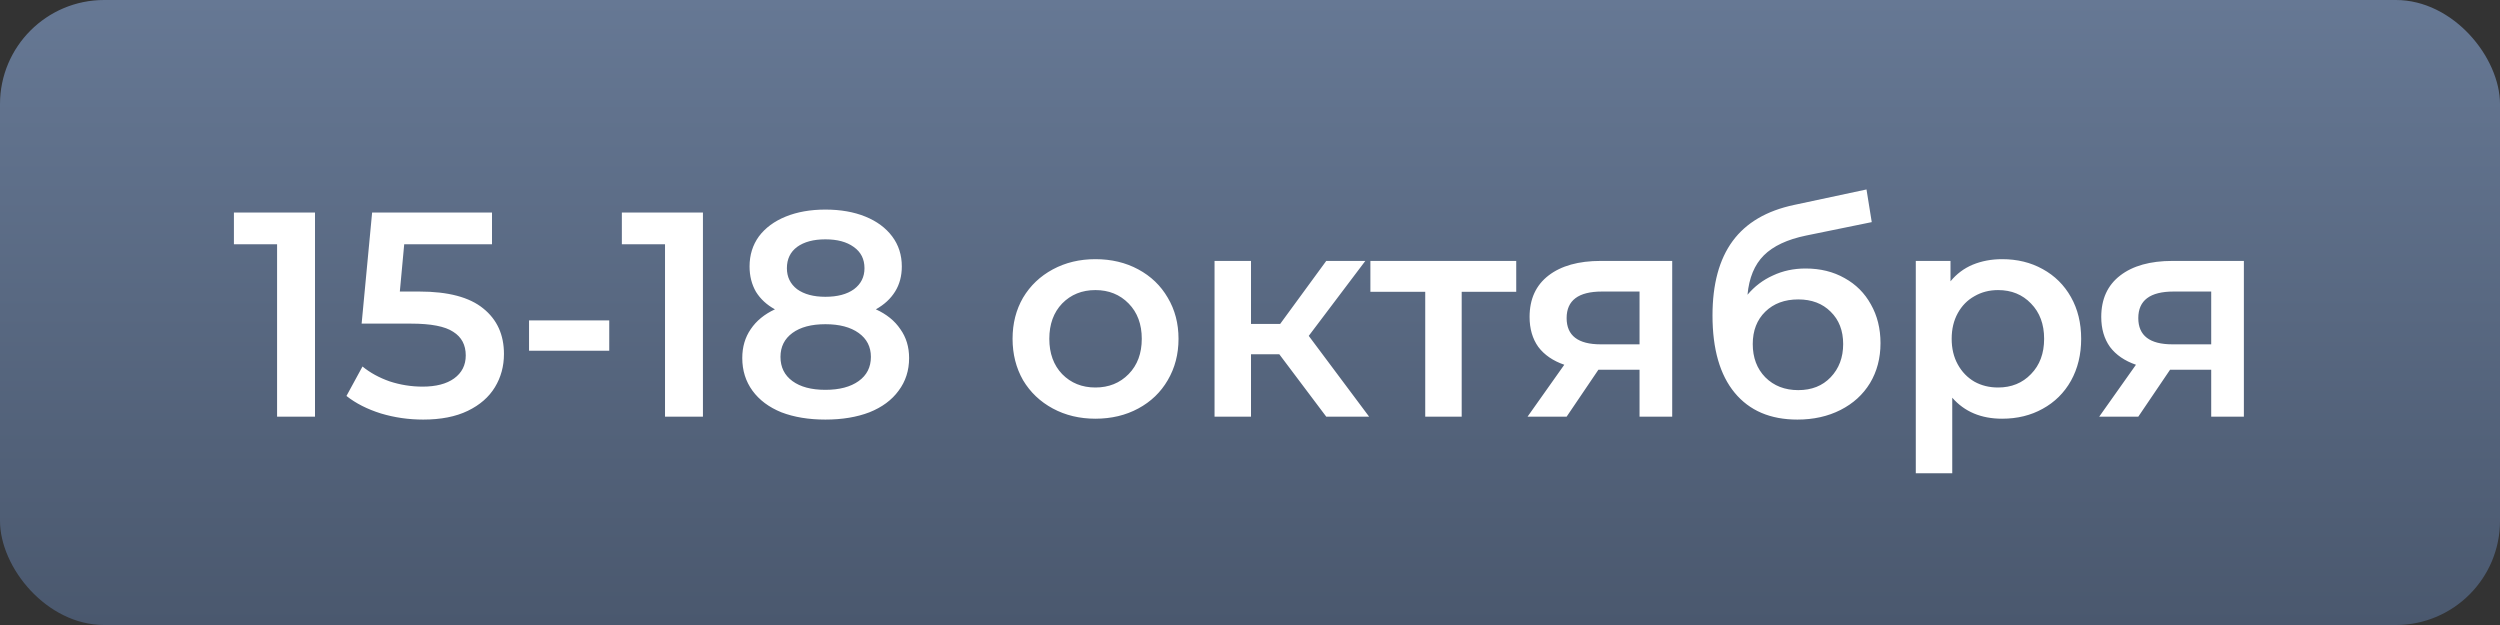
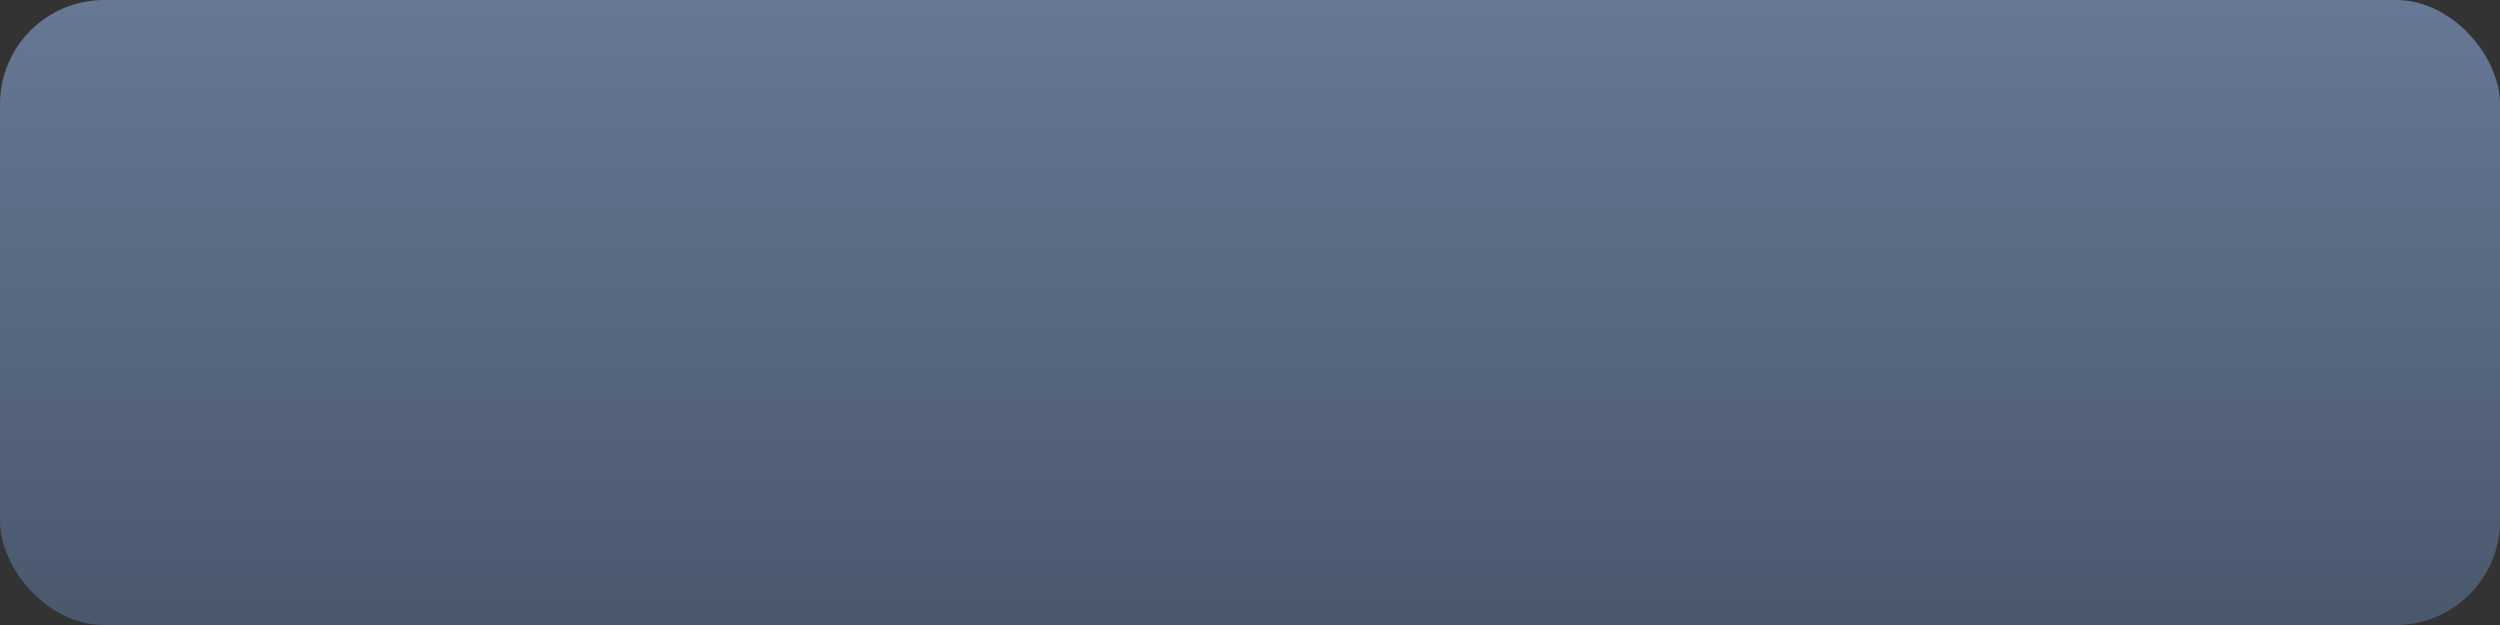
<svg xmlns="http://www.w3.org/2000/svg" width="120" height="30" viewBox="0 0 120 30" fill="none">
  <rect x="0" y="0" width="120" height="30" fill="#333333" stroke="none" />
  <rect width="120" height="30" rx="5" fill="url(#paint0_linear_155_7)" />
-   <path d="M15.12 10.2V20H13.3V11.726H11.228V10.2H15.12ZM20.13 13.994C21.512 13.994 22.534 14.265 23.196 14.806C23.859 15.338 24.19 16.066 24.19 16.99C24.19 17.578 24.046 18.11 23.756 18.586C23.467 19.062 23.033 19.44 22.454 19.72C21.876 20 21.162 20.14 20.312 20.14C19.612 20.14 18.936 20.042 18.282 19.846C17.629 19.641 17.078 19.361 16.63 19.006L17.4 17.592C17.764 17.891 18.198 18.129 18.702 18.306C19.216 18.474 19.743 18.558 20.284 18.558C20.928 18.558 21.432 18.427 21.796 18.166C22.17 17.895 22.356 17.527 22.356 17.06C22.356 16.556 22.156 16.178 21.754 15.926C21.362 15.665 20.686 15.534 19.724 15.534H17.358L17.862 10.2H23.616V11.726H19.402L19.192 13.994H20.13ZM25.394 15.38H29.244V16.836H25.394V15.38ZM33.741 10.2V20H31.921V11.726H29.849V10.2H33.741ZM42.041 14.848C42.555 15.081 42.947 15.399 43.217 15.8C43.497 16.192 43.637 16.654 43.637 17.186C43.637 17.783 43.469 18.306 43.133 18.754C42.807 19.202 42.34 19.547 41.733 19.79C41.127 20.023 40.422 20.14 39.619 20.14C38.817 20.14 38.112 20.023 37.505 19.79C36.908 19.547 36.446 19.202 36.119 18.754C35.793 18.306 35.629 17.783 35.629 17.186C35.629 16.654 35.765 16.192 36.035 15.8C36.306 15.399 36.693 15.081 37.197 14.848C36.805 14.633 36.502 14.353 36.287 14.008C36.082 13.653 35.979 13.247 35.979 12.79C35.979 12.239 36.129 11.759 36.427 11.348C36.735 10.937 37.165 10.62 37.715 10.396C38.266 10.172 38.901 10.06 39.619 10.06C40.347 10.06 40.987 10.172 41.537 10.396C42.088 10.62 42.517 10.937 42.825 11.348C43.133 11.759 43.287 12.239 43.287 12.79C43.287 13.247 43.18 13.649 42.965 13.994C42.751 14.339 42.443 14.624 42.041 14.848ZM39.619 11.488C39.05 11.488 38.597 11.609 38.261 11.852C37.935 12.095 37.771 12.435 37.771 12.874C37.771 13.294 37.935 13.63 38.261 13.882C38.597 14.125 39.05 14.246 39.619 14.246C40.198 14.246 40.655 14.125 40.991 13.882C41.327 13.63 41.495 13.294 41.495 12.874C41.495 12.435 41.323 12.095 40.977 11.852C40.641 11.609 40.189 11.488 39.619 11.488ZM39.619 18.712C40.291 18.712 40.823 18.572 41.215 18.292C41.607 18.012 41.803 17.625 41.803 17.13C41.803 16.645 41.607 16.262 41.215 15.982C40.823 15.702 40.291 15.562 39.619 15.562C38.947 15.562 38.42 15.702 38.037 15.982C37.655 16.262 37.463 16.645 37.463 17.13C37.463 17.625 37.655 18.012 38.037 18.292C38.42 18.572 38.947 18.712 39.619 18.712ZM52.579 20.098C51.823 20.098 51.142 19.935 50.535 19.608C49.929 19.281 49.453 18.829 49.107 18.25C48.771 17.662 48.603 16.999 48.603 16.262C48.603 15.525 48.771 14.867 49.107 14.288C49.453 13.709 49.929 13.257 50.535 12.93C51.142 12.603 51.823 12.44 52.579 12.44C53.345 12.44 54.031 12.603 54.637 12.93C55.244 13.257 55.715 13.709 56.051 14.288C56.397 14.867 56.569 15.525 56.569 16.262C56.569 16.999 56.397 17.662 56.051 18.25C55.715 18.829 55.244 19.281 54.637 19.608C54.031 19.935 53.345 20.098 52.579 20.098ZM52.579 18.6C53.223 18.6 53.755 18.385 54.175 17.956C54.595 17.527 54.805 16.962 54.805 16.262C54.805 15.562 54.595 14.997 54.175 14.568C53.755 14.139 53.223 13.924 52.579 13.924C51.935 13.924 51.403 14.139 50.983 14.568C50.573 14.997 50.367 15.562 50.367 16.262C50.367 16.962 50.573 17.527 50.983 17.956C51.403 18.385 51.935 18.6 52.579 18.6ZM61.406 17.004H60.048V20H58.298V12.524H60.048V15.548H61.448L63.66 12.524H65.536L62.82 16.122L65.718 20H63.66L61.406 17.004ZM72.779 14.008H70.161V20H68.411V14.008H65.779V12.524H72.779V14.008ZM80.266 12.524V20H78.698V17.746H76.724L75.198 20H73.322L75.086 17.508C74.545 17.321 74.13 17.037 73.84 16.654C73.56 16.262 73.42 15.781 73.42 15.212C73.42 14.353 73.724 13.691 74.33 13.224C74.937 12.757 75.772 12.524 76.836 12.524H80.266ZM76.892 13.994C75.763 13.994 75.198 14.419 75.198 15.268C75.198 16.108 75.744 16.528 76.836 16.528H78.698V13.994H76.892ZM86.666 12.888C87.376 12.888 88.001 13.042 88.542 13.35C89.084 13.649 89.504 14.069 89.802 14.61C90.11 15.151 90.264 15.772 90.264 16.472C90.264 17.191 90.096 17.83 89.76 18.39C89.424 18.941 88.953 19.37 88.346 19.678C87.74 19.986 87.049 20.14 86.274 20.14C84.977 20.14 83.974 19.711 83.264 18.852C82.555 17.993 82.2 16.757 82.2 15.142C82.2 13.639 82.522 12.449 83.166 11.572C83.81 10.695 84.795 10.116 86.12 9.836L89.592 9.094L89.844 10.662L86.694 11.306C85.789 11.493 85.112 11.81 84.664 12.258C84.216 12.706 83.955 13.336 83.88 14.148C84.216 13.747 84.622 13.439 85.098 13.224C85.574 13 86.097 12.888 86.666 12.888ZM86.316 18.726C86.96 18.726 87.478 18.521 87.87 18.11C88.272 17.69 88.472 17.158 88.472 16.514C88.472 15.87 88.272 15.352 87.87 14.96C87.478 14.568 86.96 14.372 86.316 14.372C85.663 14.372 85.136 14.568 84.734 14.96C84.333 15.352 84.132 15.87 84.132 16.514C84.132 17.167 84.333 17.699 84.734 18.11C85.145 18.521 85.672 18.726 86.316 18.726ZM96.102 12.44C96.83 12.44 97.479 12.599 98.048 12.916C98.627 13.233 99.08 13.681 99.406 14.26C99.733 14.839 99.896 15.506 99.896 16.262C99.896 17.018 99.733 17.69 99.406 18.278C99.08 18.857 98.627 19.305 98.048 19.622C97.479 19.939 96.83 20.098 96.102 20.098C95.094 20.098 94.296 19.762 93.708 19.09V22.716H91.958V12.524H93.624V13.504C93.914 13.149 94.268 12.883 94.688 12.706C95.118 12.529 95.589 12.44 96.102 12.44ZM95.906 18.6C96.55 18.6 97.078 18.385 97.488 17.956C97.908 17.527 98.118 16.962 98.118 16.262C98.118 15.562 97.908 14.997 97.488 14.568C97.078 14.139 96.55 13.924 95.906 13.924C95.486 13.924 95.108 14.022 94.772 14.218C94.436 14.405 94.17 14.675 93.974 15.03C93.778 15.385 93.68 15.795 93.68 16.262C93.68 16.729 93.778 17.139 93.974 17.494C94.17 17.849 94.436 18.124 94.772 18.32C95.108 18.507 95.486 18.6 95.906 18.6ZM107.706 12.524V20H106.138V17.746H104.164L102.638 20H100.762L102.526 17.508C101.984 17.321 101.569 17.037 101.28 16.654C101 16.262 100.86 15.781 100.86 15.212C100.86 14.353 101.163 13.691 101.77 13.224C102.376 12.757 103.212 12.524 104.276 12.524H107.706ZM104.332 13.994C103.202 13.994 102.638 14.419 102.638 15.268C102.638 16.108 103.184 16.528 104.276 16.528H106.138V13.994H104.332Z" fill="white" />
  <defs>
    <linearGradient id="paint0_linear_155_7" x1="60" y1="0" x2="60" y2="30" gradientUnits="userSpaceOnUse">
      <stop stop-color="#667894" />
      <stop offset="1" stop-color="#4A586E" />
    </linearGradient>
  </defs>
</svg>